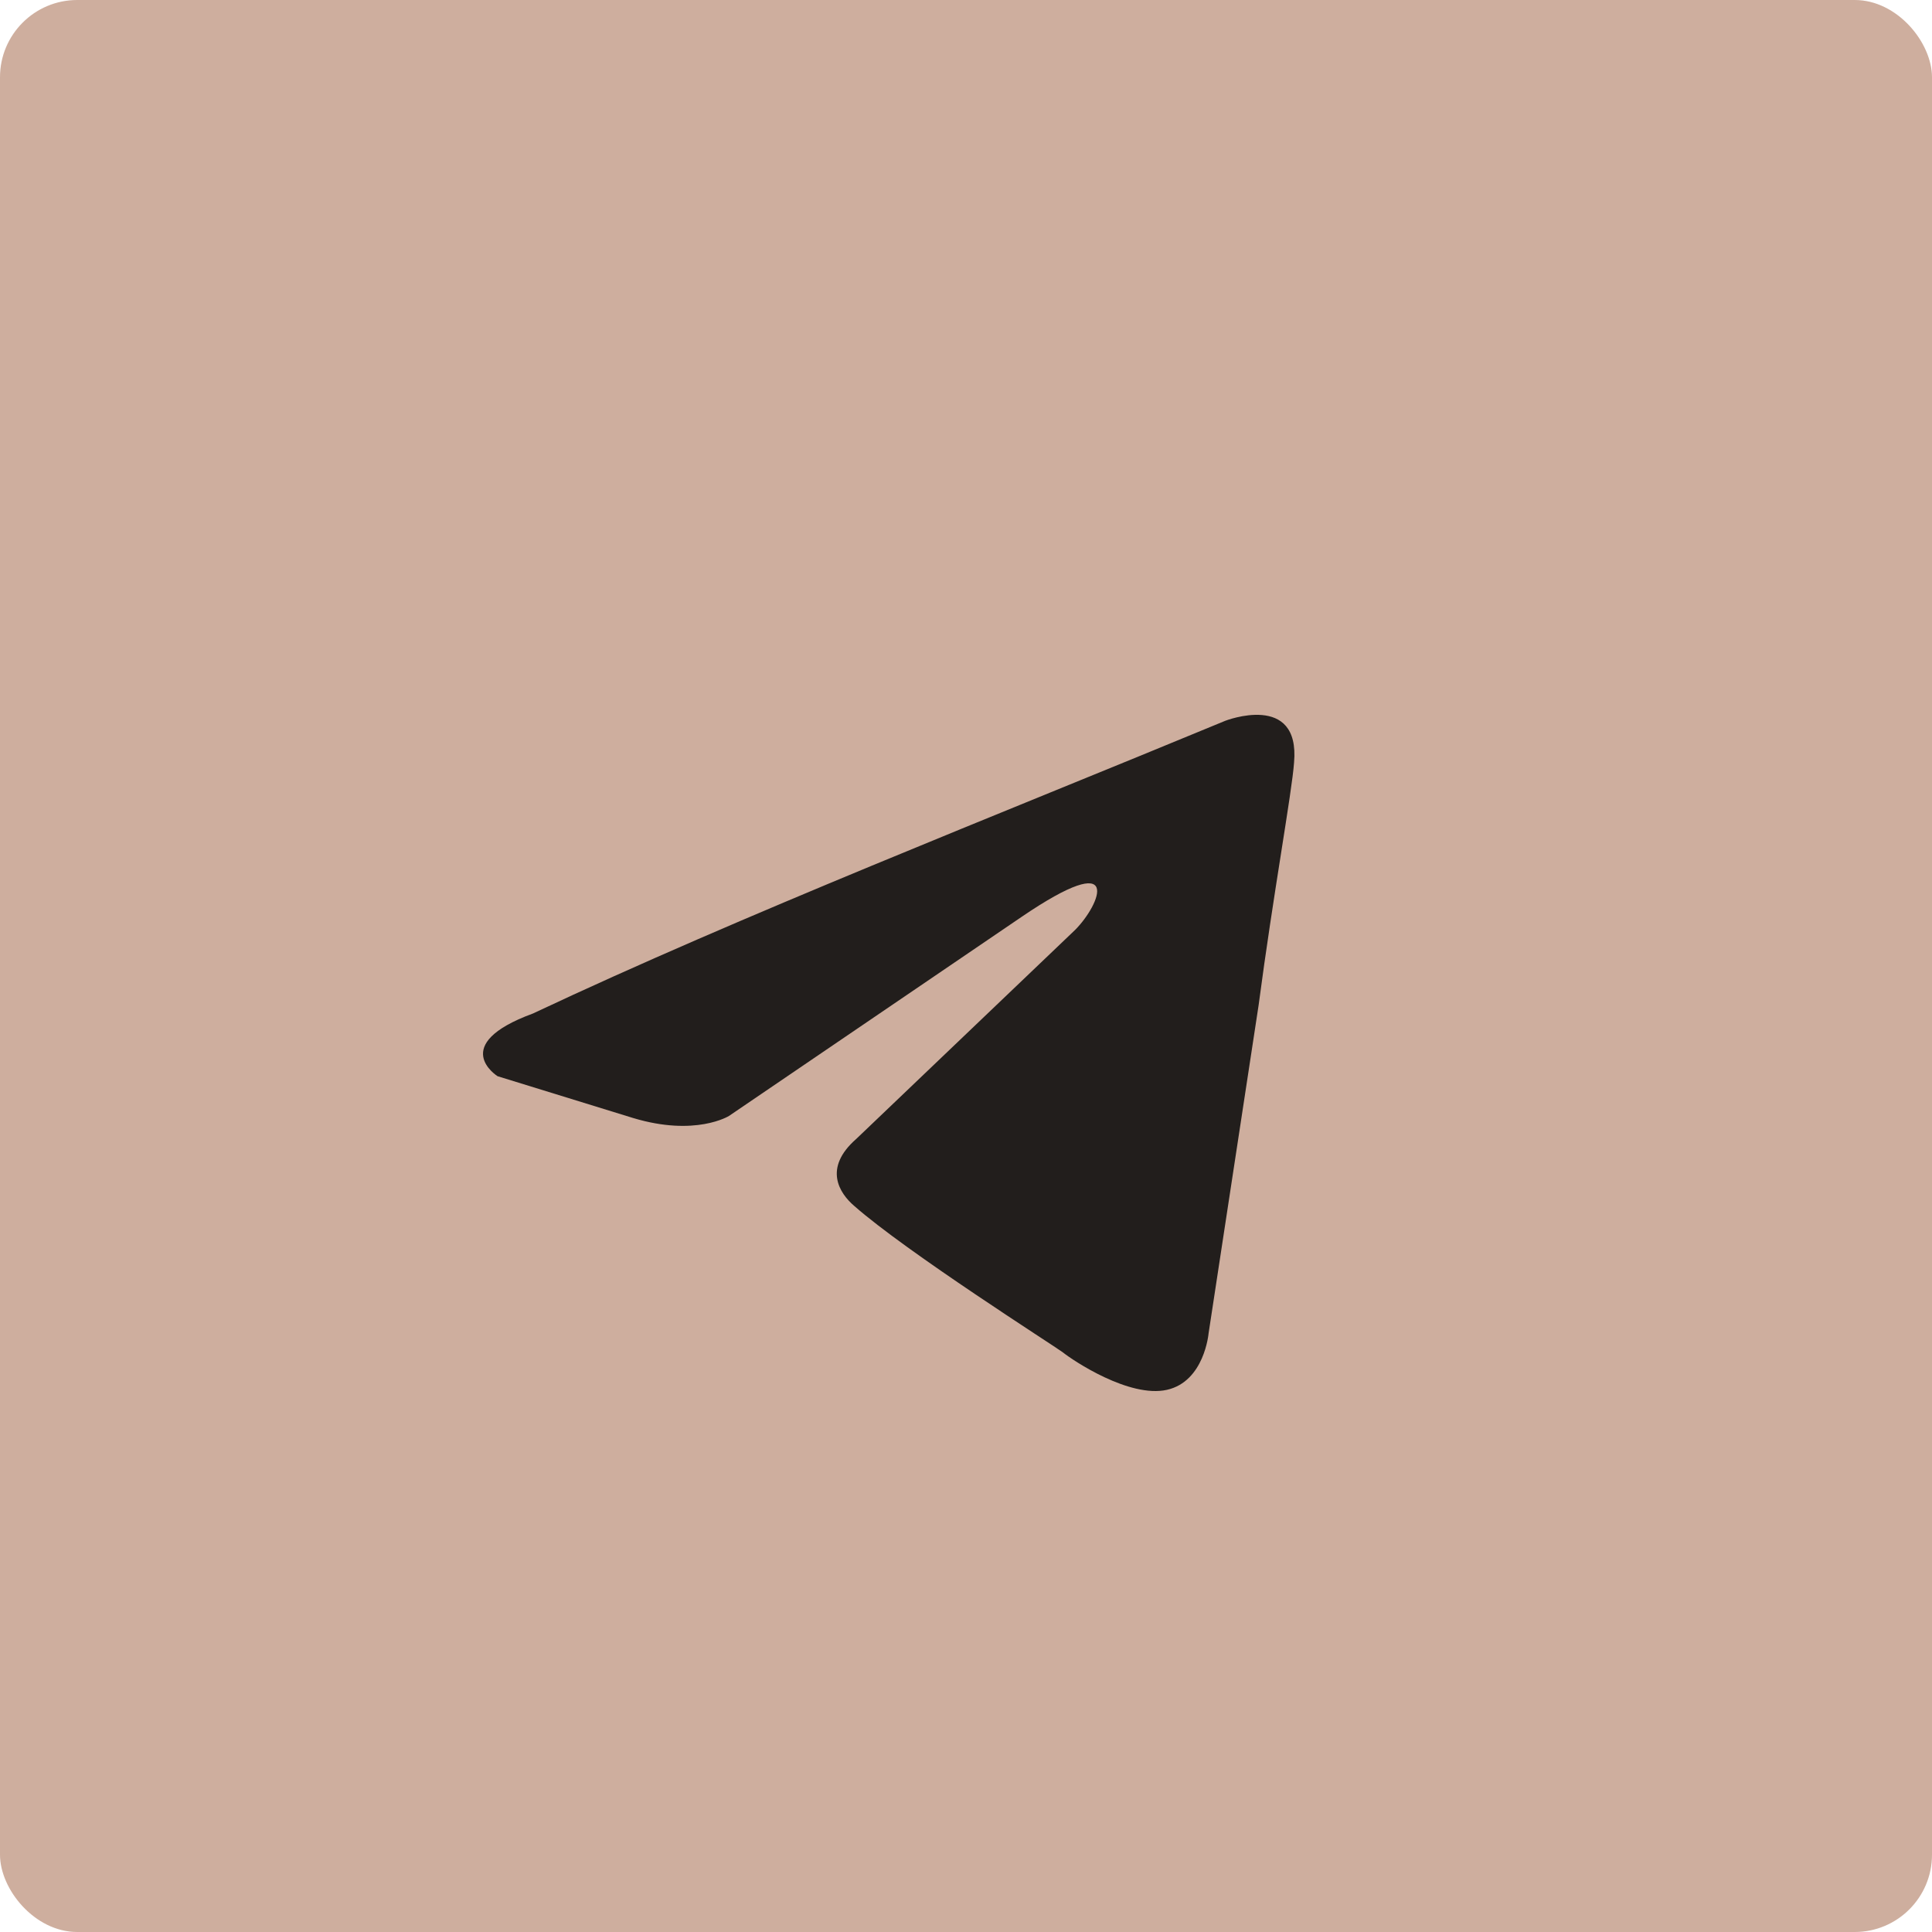
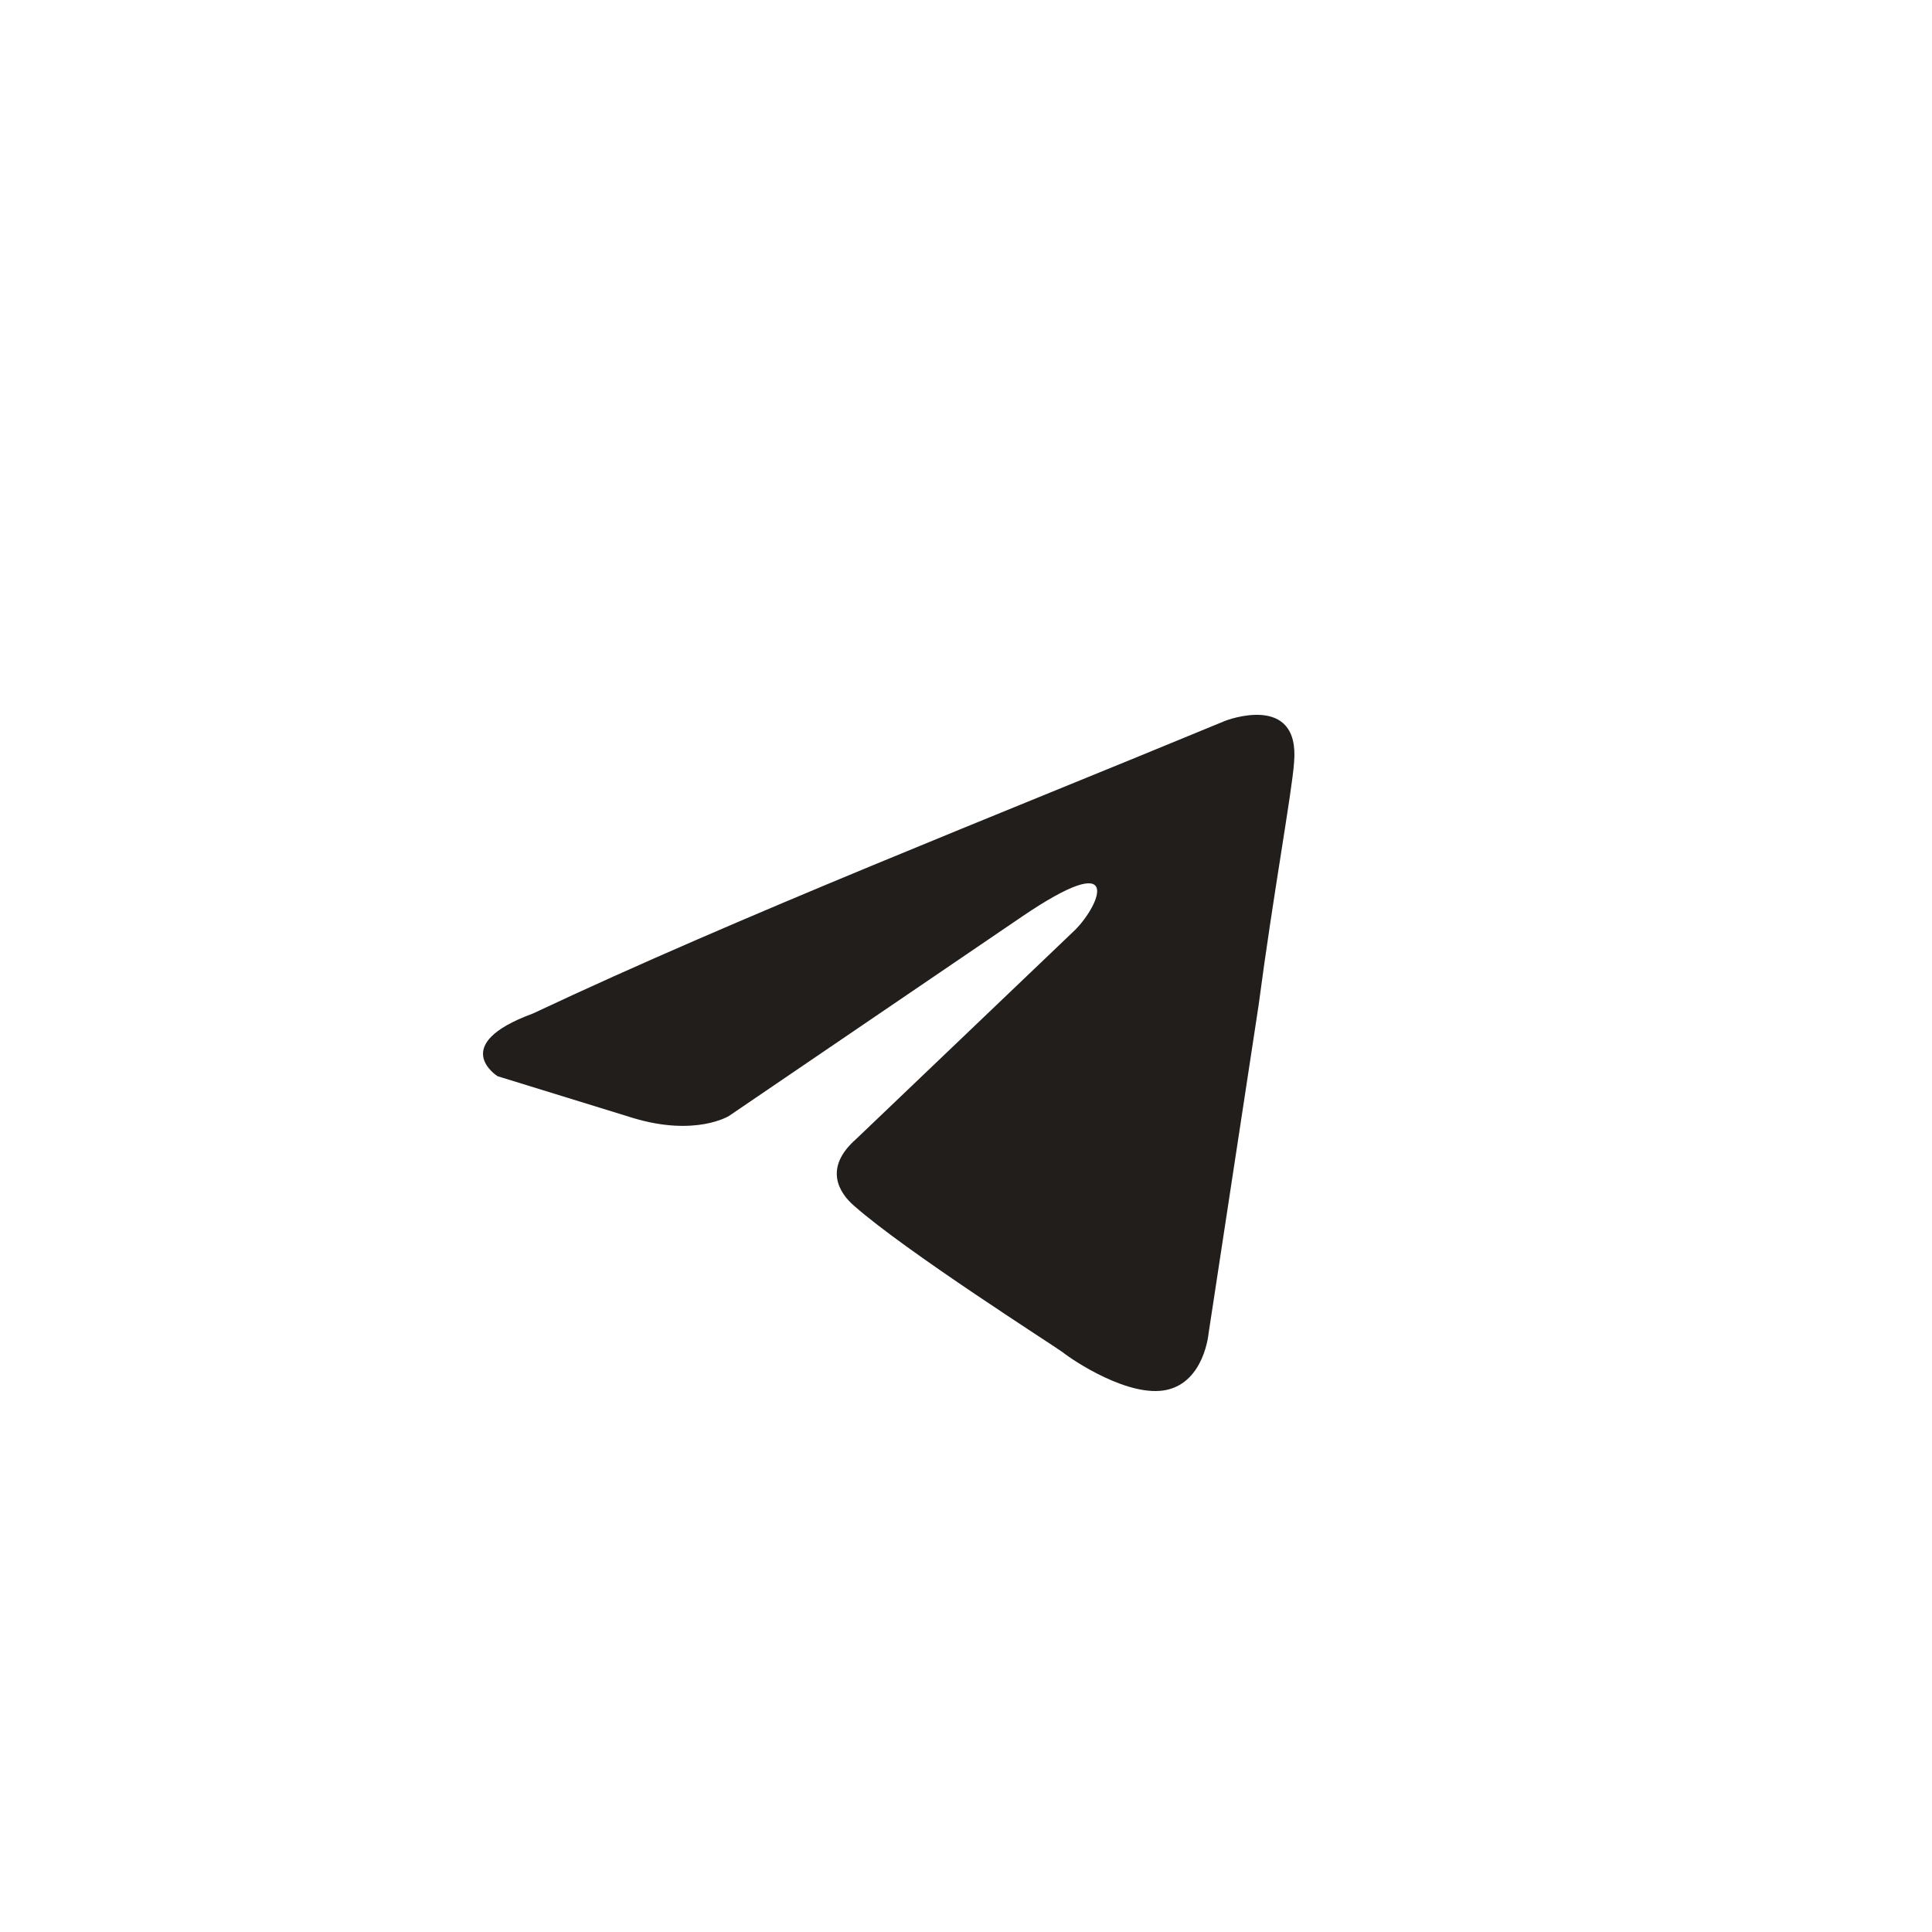
<svg xmlns="http://www.w3.org/2000/svg" width="50" height="50" viewBox="0 0 50 50" fill="none">
-   <rect width="50" height="50" rx="2" fill="#CEAE9E" />
  <path d="M31.71 18.654C31.71 18.654 33.653 17.897 33.49 19.736C33.437 20.494 32.951 23.145 32.573 26.013L31.278 34.508C31.278 34.508 31.17 35.752 30.199 35.969C29.228 36.185 27.771 35.212 27.501 34.995C27.285 34.833 23.454 32.398 22.105 31.207C21.727 30.883 21.295 30.233 22.159 29.476L27.825 24.065C28.472 23.415 29.12 21.9 26.422 23.74L18.867 28.88C18.867 28.88 18.003 29.422 16.385 28.934L12.877 27.852C12.877 27.852 11.582 27.041 13.794 26.229C19.191 23.686 25.828 21.089 31.71 18.654" fill="#221E1C" />
</svg>